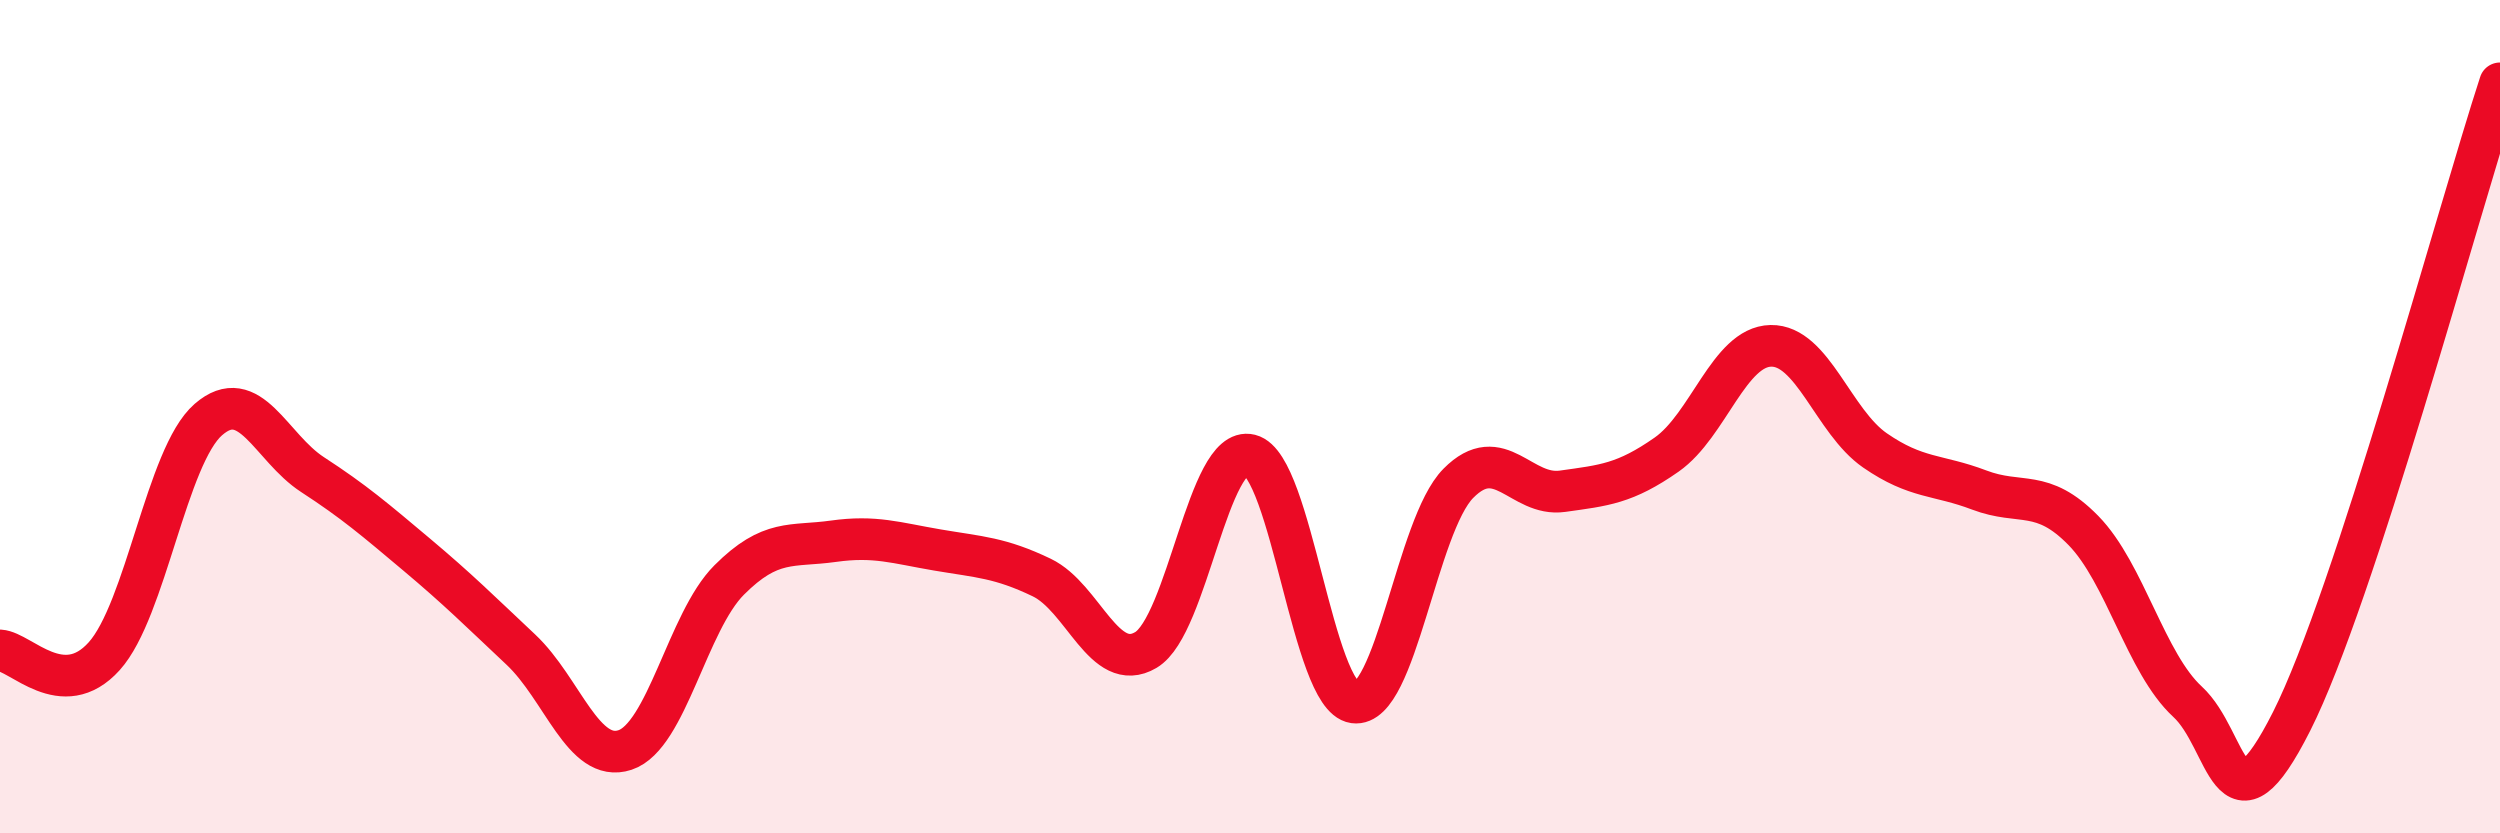
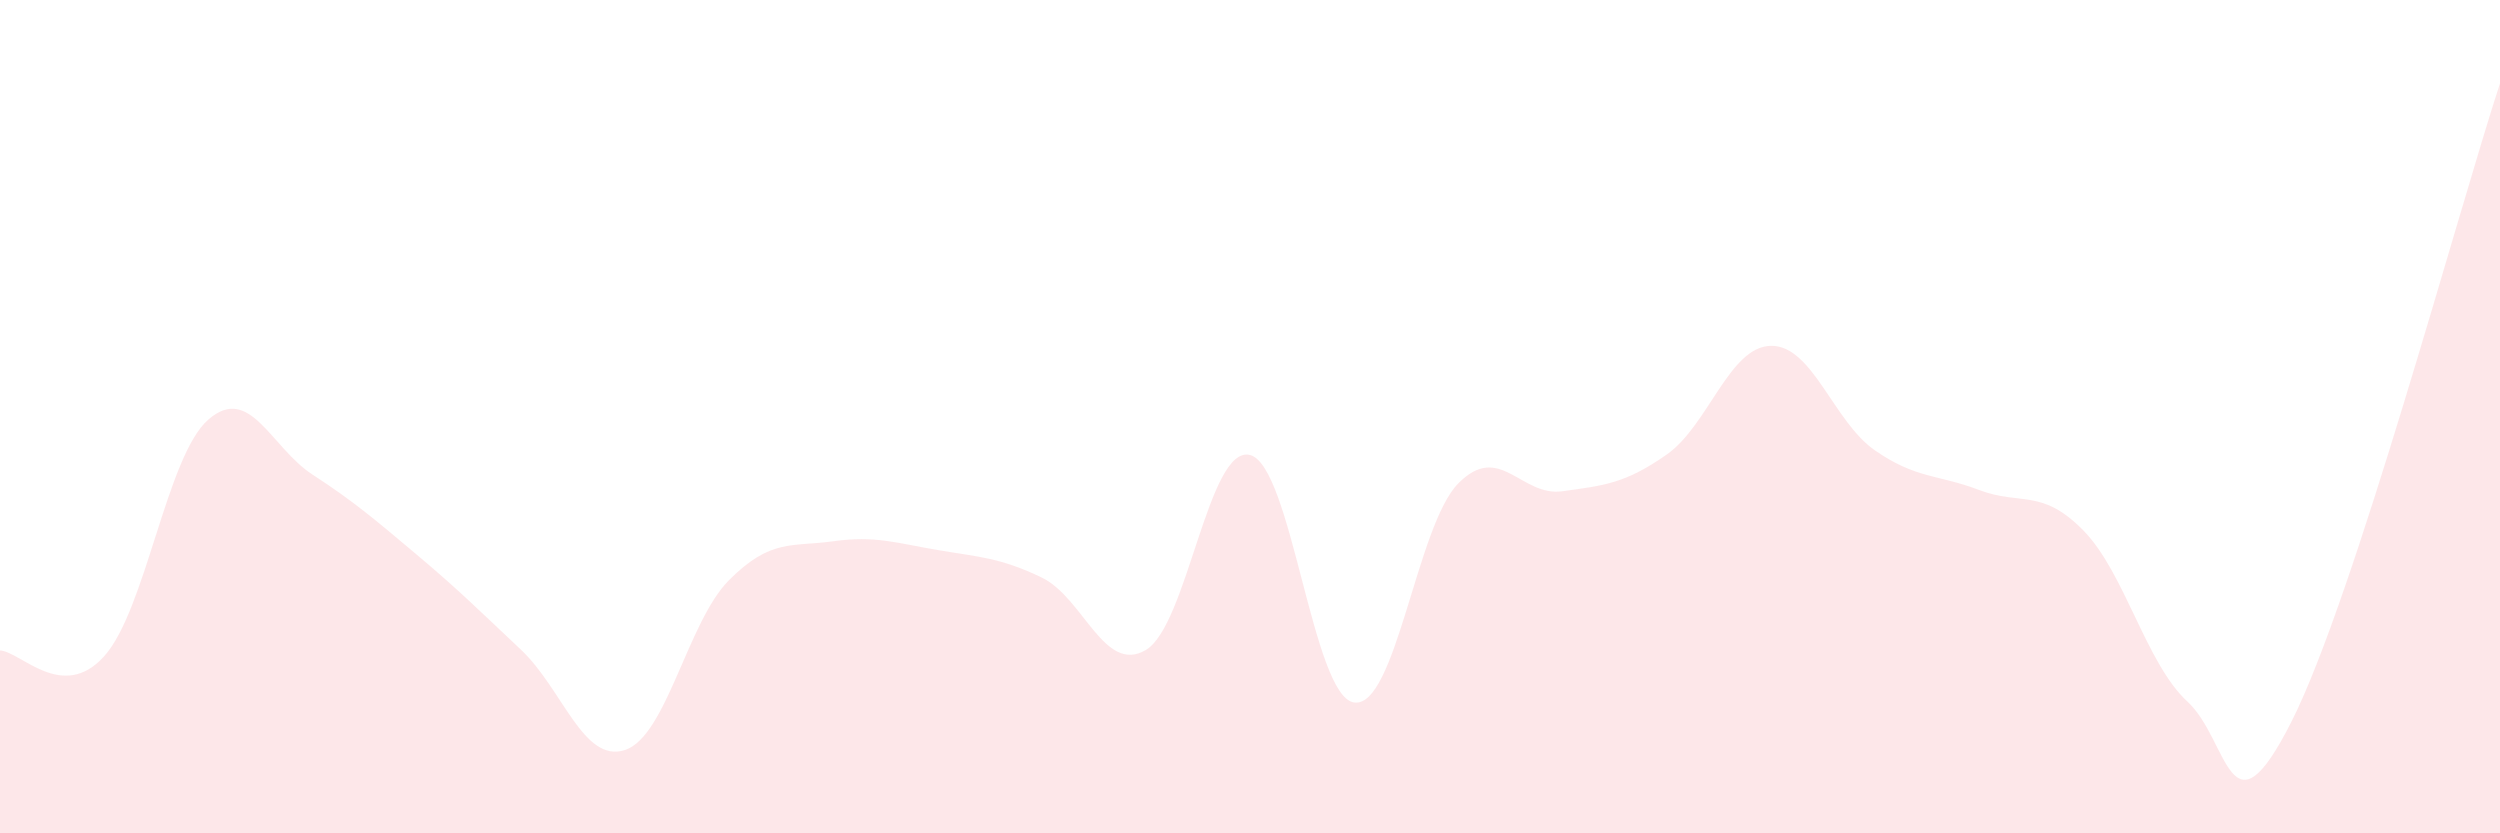
<svg xmlns="http://www.w3.org/2000/svg" width="60" height="20" viewBox="0 0 60 20">
  <path d="M 0,15.61 C 0.5,15.64 1.5,16.86 2.5,15.75 C 3.5,14.64 4,10.94 5,10.07 C 6,9.2 6.5,10.74 7.5,11.39 C 8.5,12.04 9,12.47 10,13.31 C 11,14.15 11.5,14.65 12.5,15.59 C 13.5,16.53 14,18.33 15,18 C 16,17.67 16.5,14.92 17.5,13.92 C 18.5,12.92 19,13.13 20,12.99 C 21,12.85 21.5,13.03 22.5,13.2 C 23.5,13.37 24,13.38 25,13.86 C 26,14.34 26.5,16.19 27.5,15.6 C 28.5,15.01 29,10.67 30,10.92 C 31,11.17 31.5,16.72 32.5,16.86 C 33.5,17 34,12.61 35,11.6 C 36,10.59 36.5,11.93 37.5,11.79 C 38.5,11.65 39,11.61 40,10.91 C 41,10.21 41.5,8.32 42.5,8.3 C 43.5,8.28 44,10.12 45,10.81 C 46,11.5 46.5,11.38 47.5,11.76 C 48.5,12.14 49,11.71 50,12.73 C 51,13.75 51.5,15.92 52.5,16.84 C 53.5,17.76 53.5,20.28 55,17.31 C 56.5,14.34 59,5.06 60,2L60 20L0 20Z" fill="#EB0A25" opacity="0.1" stroke-linecap="round" stroke-linejoin="round" />
-   <path d="M 0,15.61 C 0.5,15.64 1.5,16.86 2.5,15.75 C 3.5,14.64 4,10.94 5,10.07 C 6,9.2 6.5,10.74 7.5,11.39 C 8.5,12.04 9,12.47 10,13.31 C 11,14.15 11.5,14.65 12.5,15.59 C 13.5,16.53 14,18.33 15,18 C 16,17.67 16.5,14.92 17.5,13.92 C 18.5,12.92 19,13.13 20,12.99 C 21,12.85 21.5,13.03 22.5,13.2 C 23.5,13.37 24,13.38 25,13.86 C 26,14.34 26.5,16.19 27.5,15.6 C 28.5,15.01 29,10.67 30,10.92 C 31,11.17 31.5,16.72 32.5,16.86 C 33.5,17 34,12.61 35,11.6 C 36,10.59 36.5,11.93 37.5,11.79 C 38.5,11.65 39,11.61 40,10.91 C 41,10.21 41.5,8.32 42.5,8.3 C 43.5,8.28 44,10.12 45,10.81 C 46,11.5 46.5,11.38 47.5,11.76 C 48.5,12.14 49,11.71 50,12.73 C 51,13.75 51.5,15.92 52.5,16.84 C 53.5,17.76 53.5,20.28 55,17.31 C 56.5,14.34 59,5.06 60,2" stroke="#EB0A25" stroke-width="1" fill="none" stroke-linecap="round" stroke-linejoin="round" />
</svg>